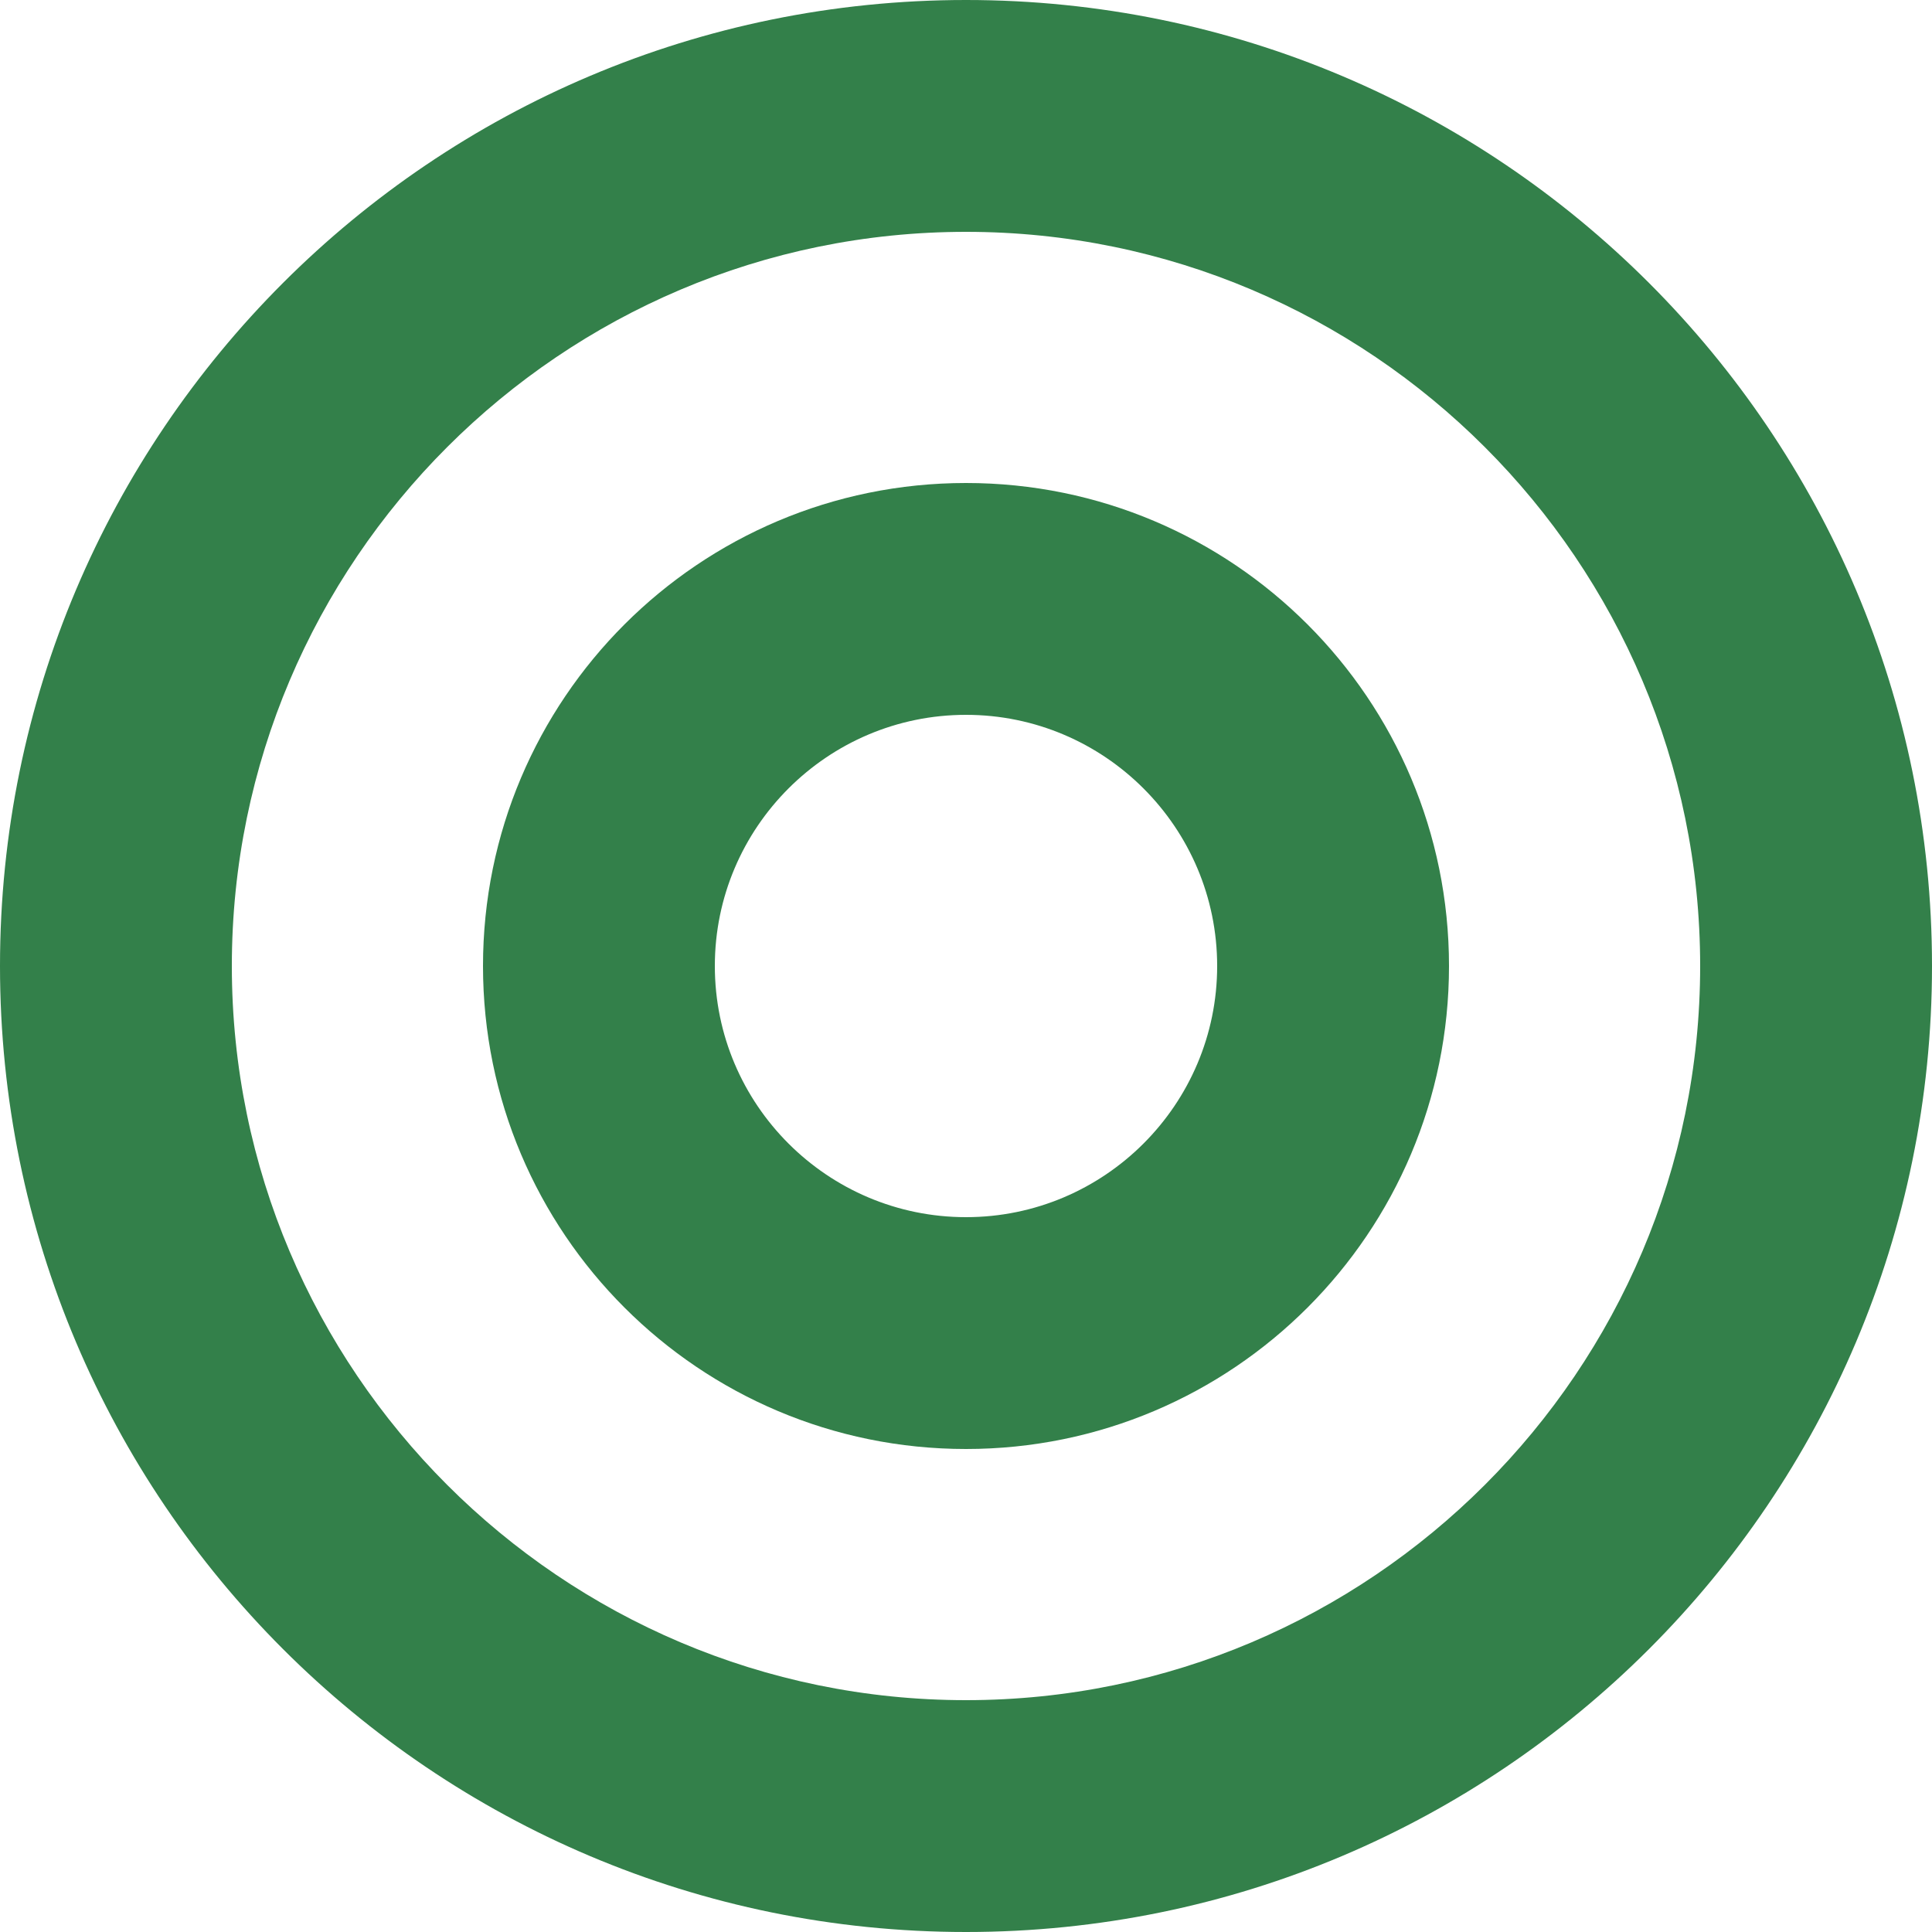
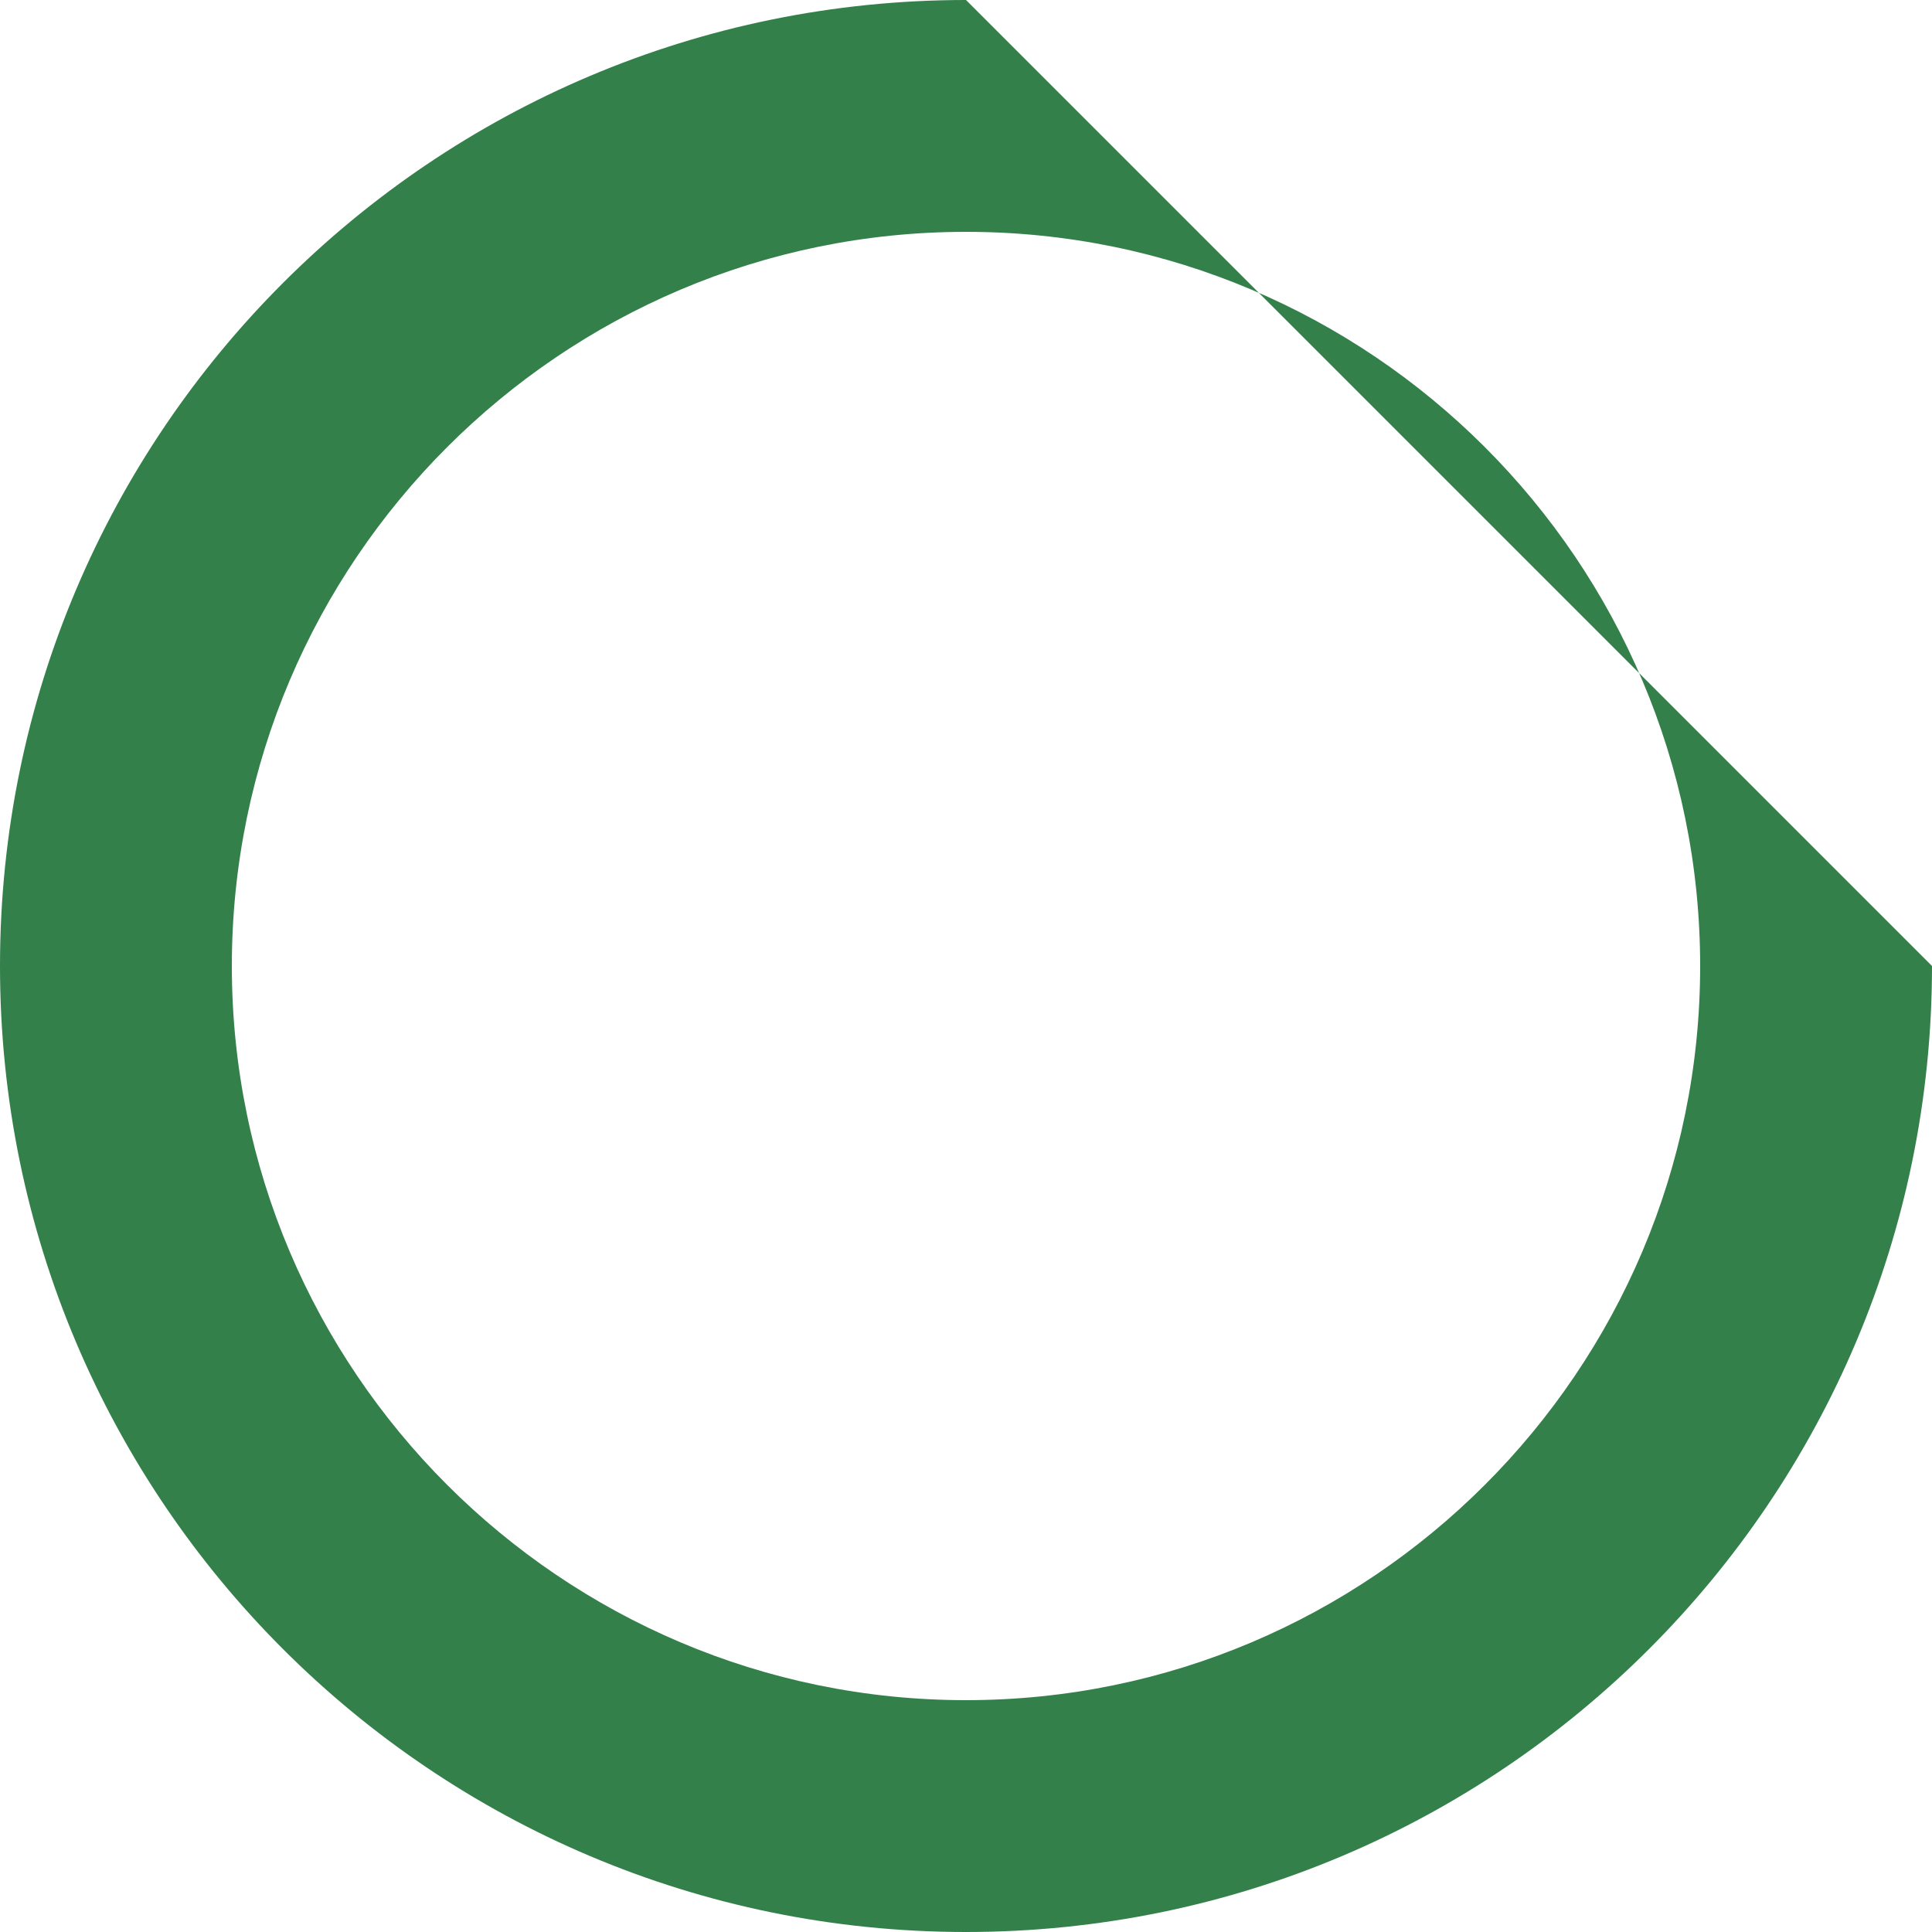
<svg xmlns="http://www.w3.org/2000/svg" version="1.1" id="レイヤー_1" x="0px" y="0px" viewBox="0 0 100 100" style="enable-background:new 0 0 100 100;" xml:space="preserve">
  <style type="text/css">
	.st0{fill:#33804A;}
</style>
  <g>
-     <path class="st0" d="M50,37c7.17,0,13,5.83,13,13s-5.83,13-13,13s-13-5.83-13-13S42.83,37,50,37 M50,25c-13.81,0-25,11.19-25,25   s11.19,25,25,25s25-11.19,25-25S63.81,25,50,25L50,25z" />
-   </g>
+     </g>
  <g>
-     <path class="st0" d="M50,12c20.95,0,38,17.05,38,38S70.95,88,50,88S12,70.95,12,50S29.05,12,50,12 M50,0C22.39,0,0,22.39,0,50   s22.39,50,50,50s50-22.39,50-50S77.61,0,50,0L50,0z" />
+     <path class="st0" d="M50,12c20.95,0,38,17.05,38,38S70.95,88,50,88S12,70.95,12,50S29.05,12,50,12 M50,0C22.39,0,0,22.39,0,50   s22.39,50,50,50s50-22.39,50-50L50,0z" />
  </g>
</svg>